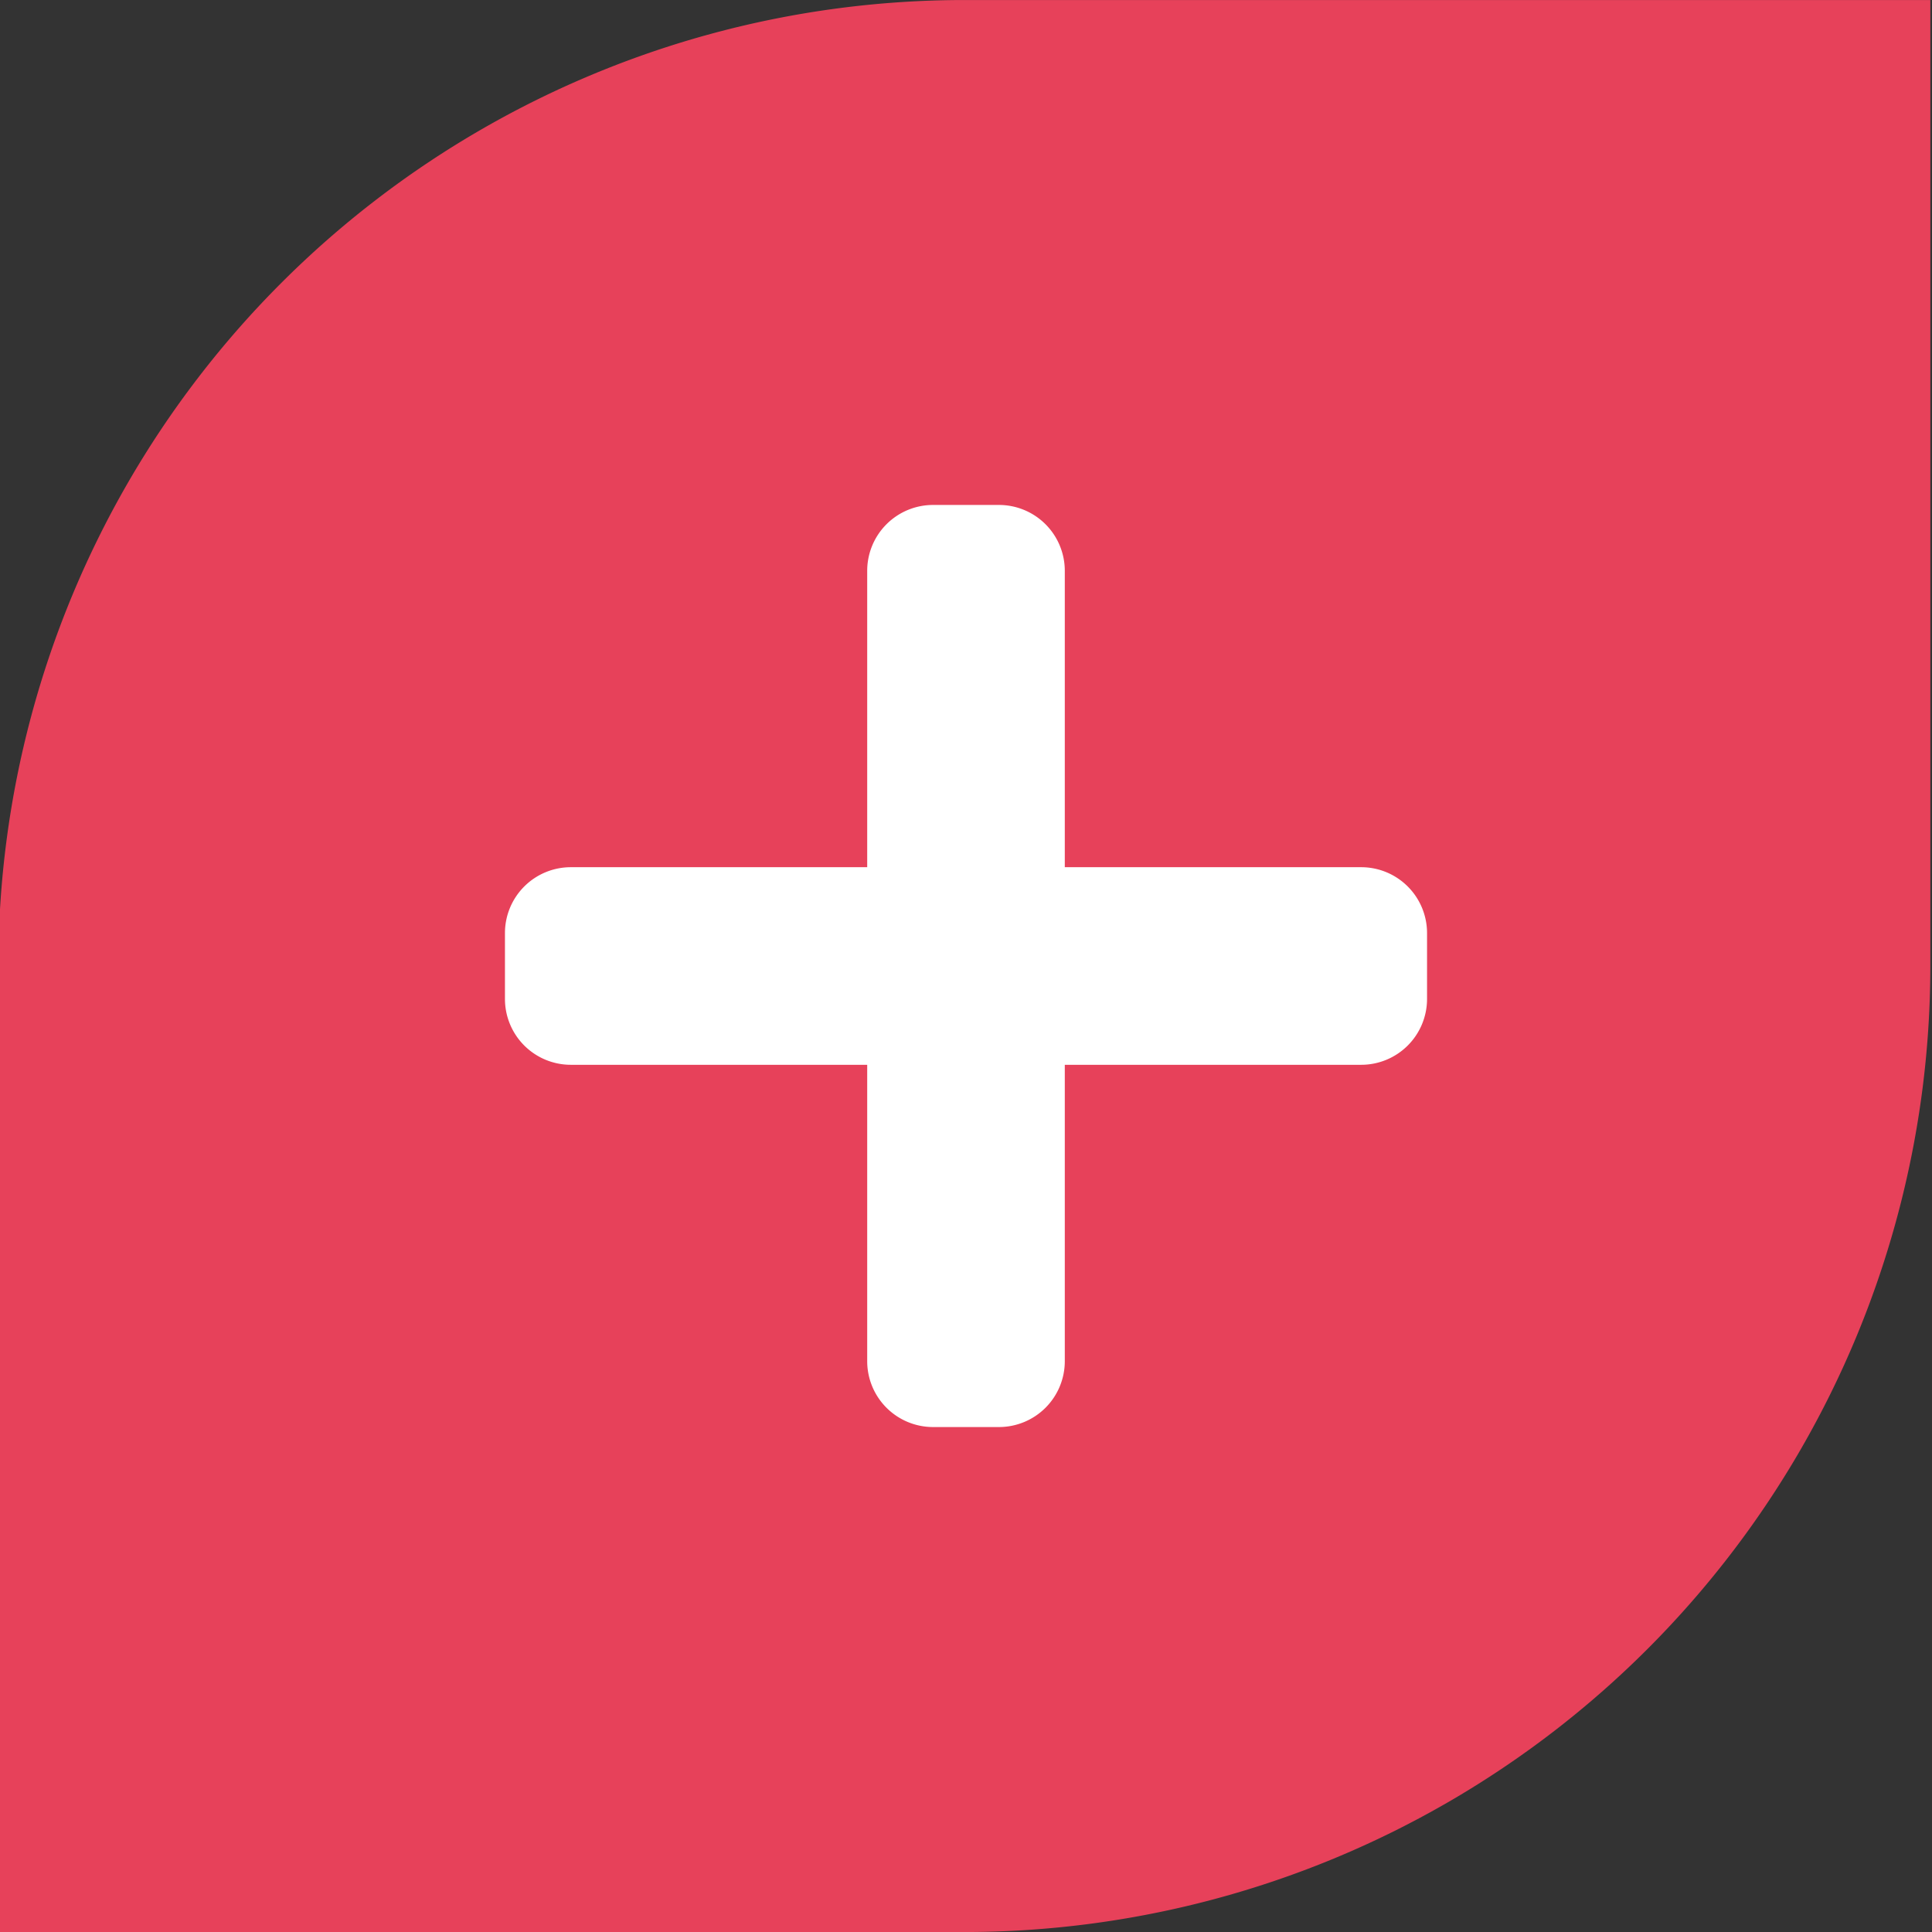
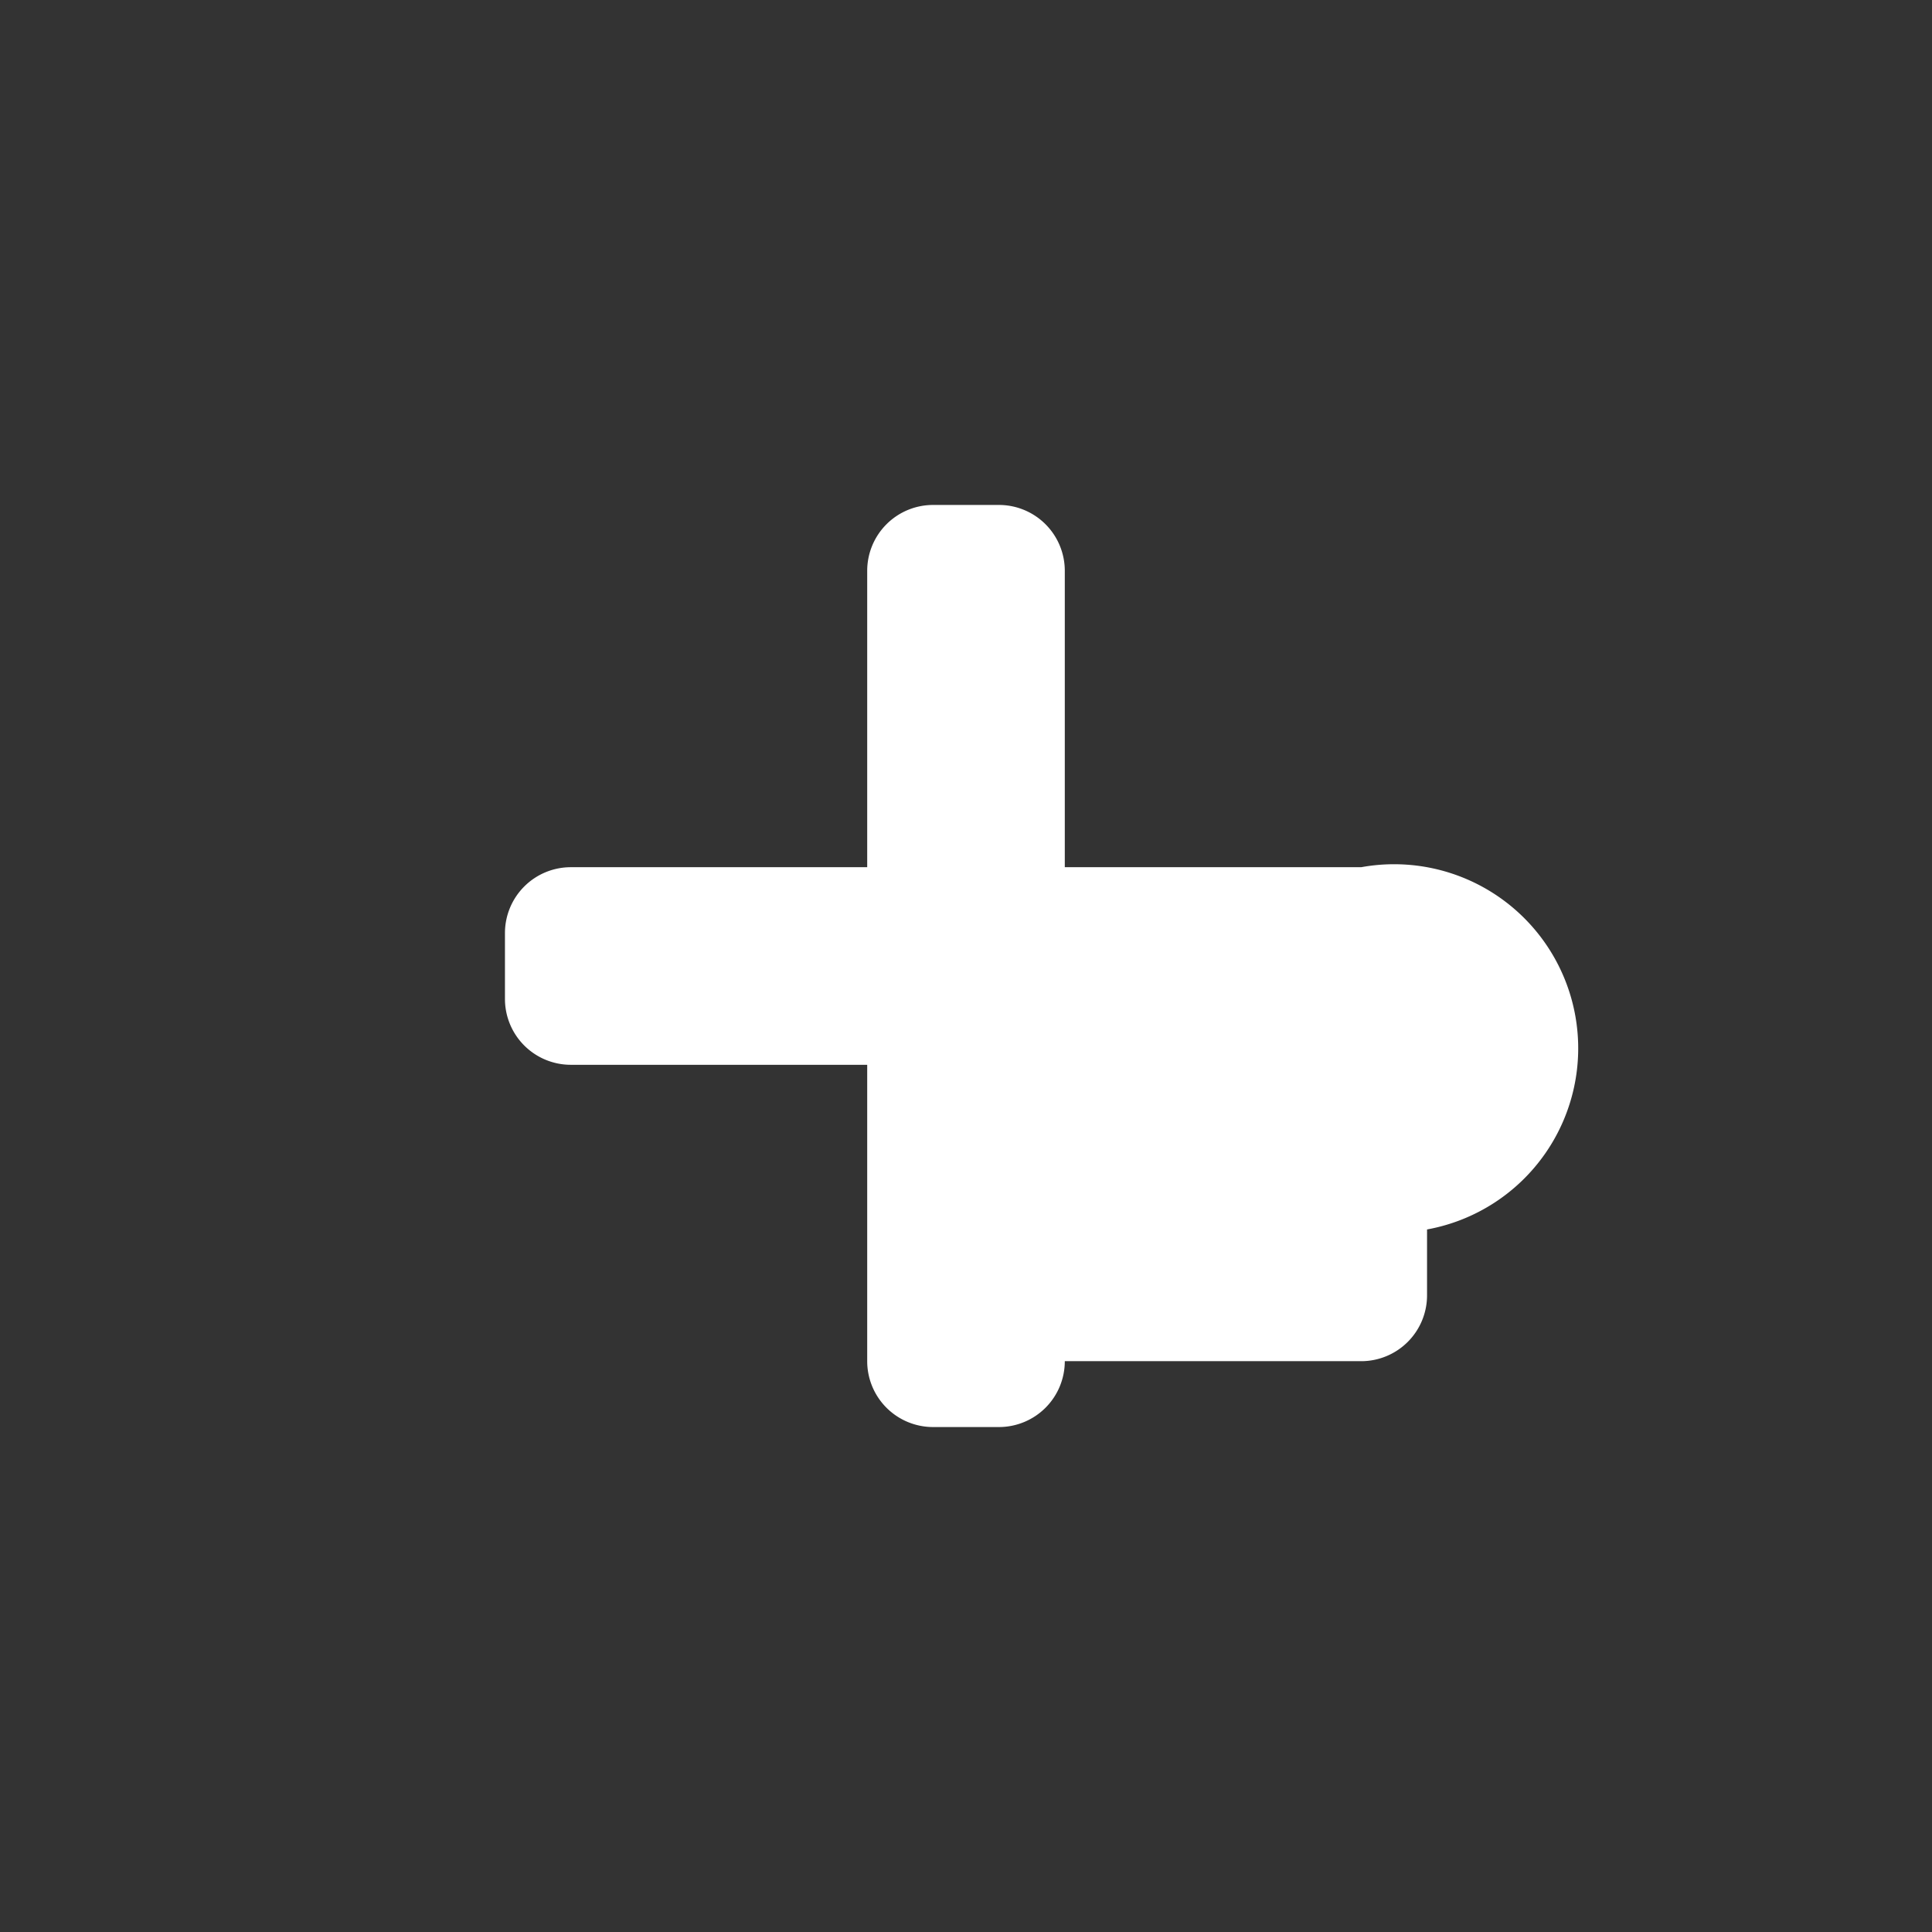
<svg xmlns="http://www.w3.org/2000/svg" id="Component_1_2" data-name="Component 1 – 2" width="66" height="66" viewBox="0 0 66 66">
  <rect x="0" y="0" width="66" height="66" fill="#333333" stroke="none" />
  <defs>
    <clipPath id="clip-path">
-       <rect id="Rectangle_18" data-name="Rectangle 18" width="66" height="66" fill="#e7415a" />
-     </clipPath>
+       </clipPath>
  </defs>
  <g id="Group_27" data-name="Group 27" transform="translate(0)">
    <g id="Group_15" data-name="Group 15" transform="translate(0)" clip-path="url(#clip-path)">
      <path id="Path_192" data-name="Path 192" d="M33,0H66V33A33,33,0,0,1,33,66H0V33A33,33,0,0,1,33,0" transform="translate(-0.057 0.001)" fill="#e7415a" />
    </g>
  </g>
-   <path id="Icon_awesome-plus" data-name="Icon awesome-plus" d="M29.25,14.625H19.125V4.5a2.25,2.25,0,0,0-2.25-2.25h-2.25a2.25,2.25,0,0,0-2.25,2.25V14.625H2.25A2.25,2.25,0,0,0,0,16.875v2.25a2.25,2.25,0,0,0,2.25,2.25H12.375V31.5a2.25,2.25,0,0,0,2.25,2.25h2.25a2.25,2.25,0,0,0,2.25-2.25V21.375H29.25a2.25,2.25,0,0,0,2.25-2.25v-2.25A2.25,2.25,0,0,0,29.25,14.625Z" transform="translate(17.25 15)" fill="#fff" />
+   <path id="Icon_awesome-plus" data-name="Icon awesome-plus" d="M29.25,14.625H19.125V4.5a2.25,2.25,0,0,0-2.25-2.25h-2.25a2.25,2.25,0,0,0-2.25,2.25V14.625H2.25A2.25,2.25,0,0,0,0,16.875v2.25a2.25,2.25,0,0,0,2.25,2.25H12.375V31.5a2.25,2.25,0,0,0,2.25,2.25h2.25a2.25,2.25,0,0,0,2.25-2.25H29.25a2.25,2.25,0,0,0,2.25-2.25v-2.25A2.25,2.25,0,0,0,29.25,14.625Z" transform="translate(17.25 15)" fill="#fff" />
</svg>